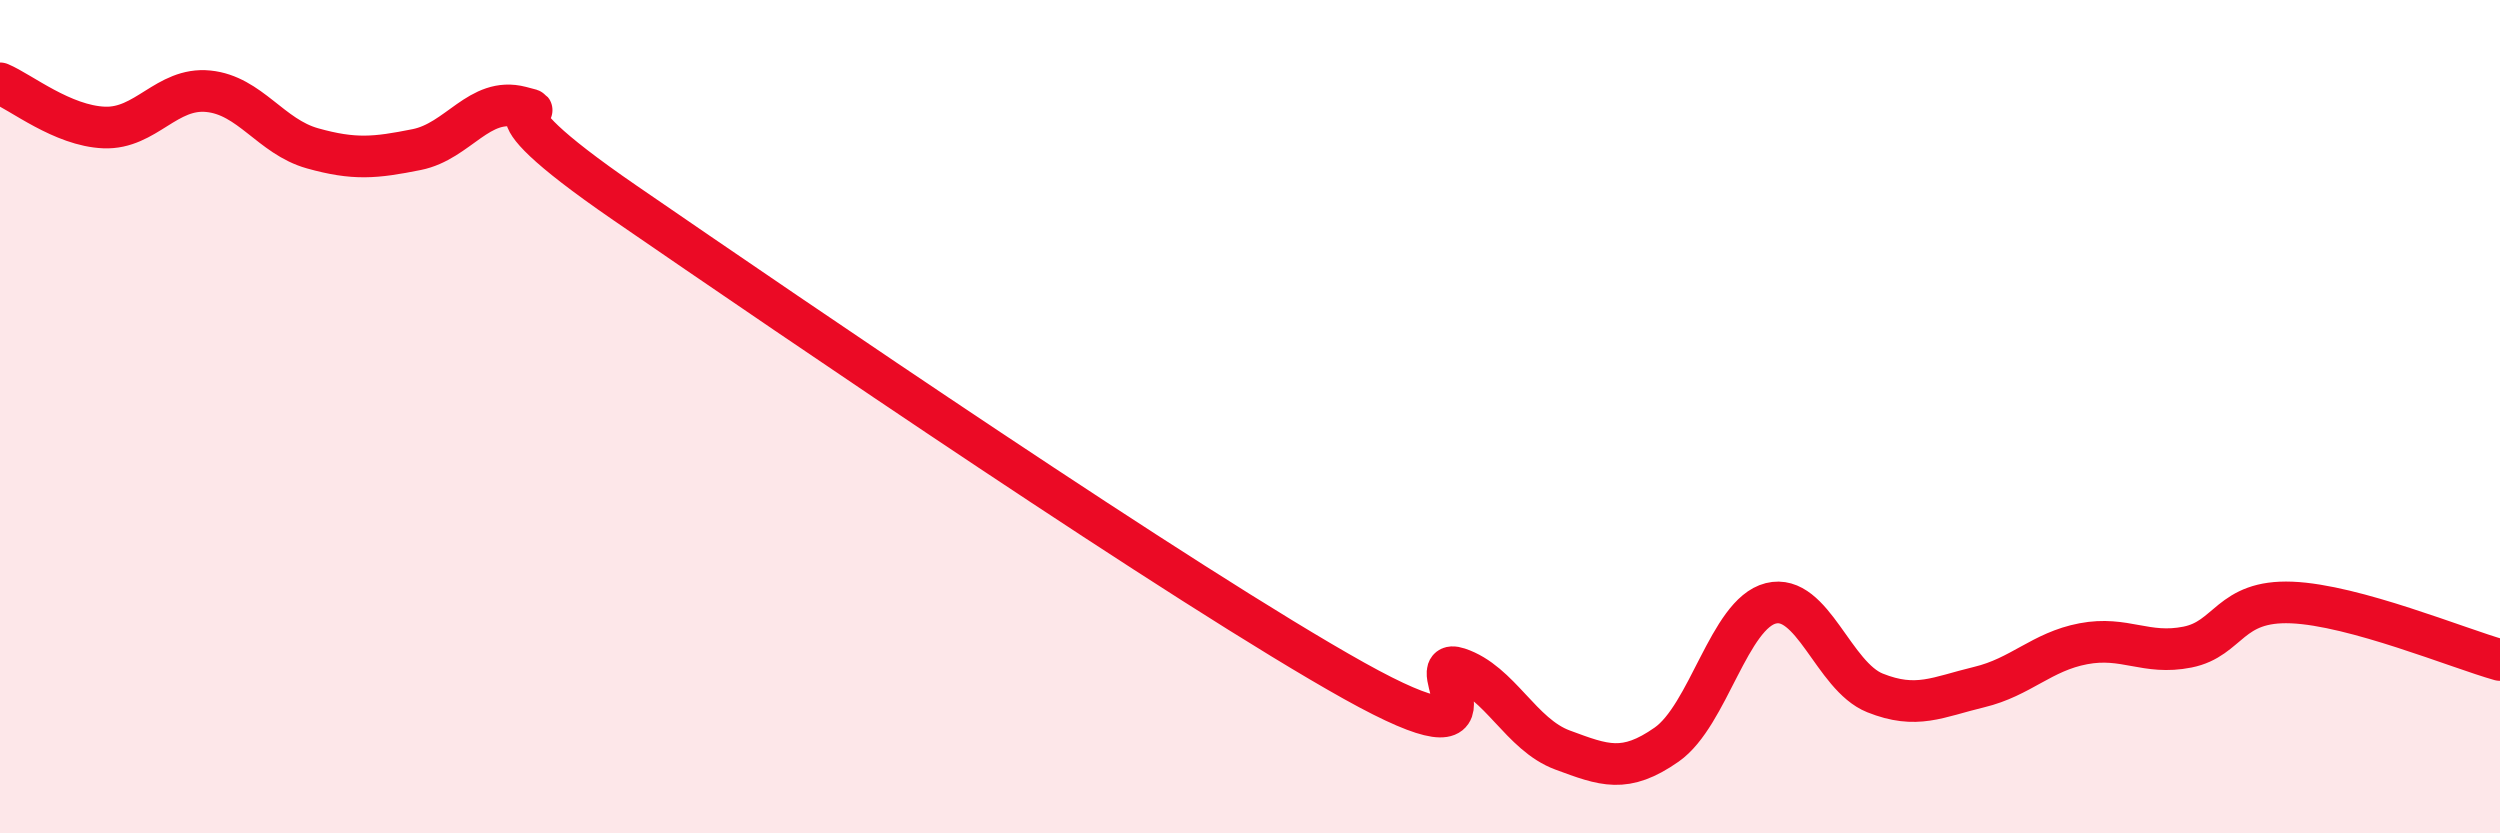
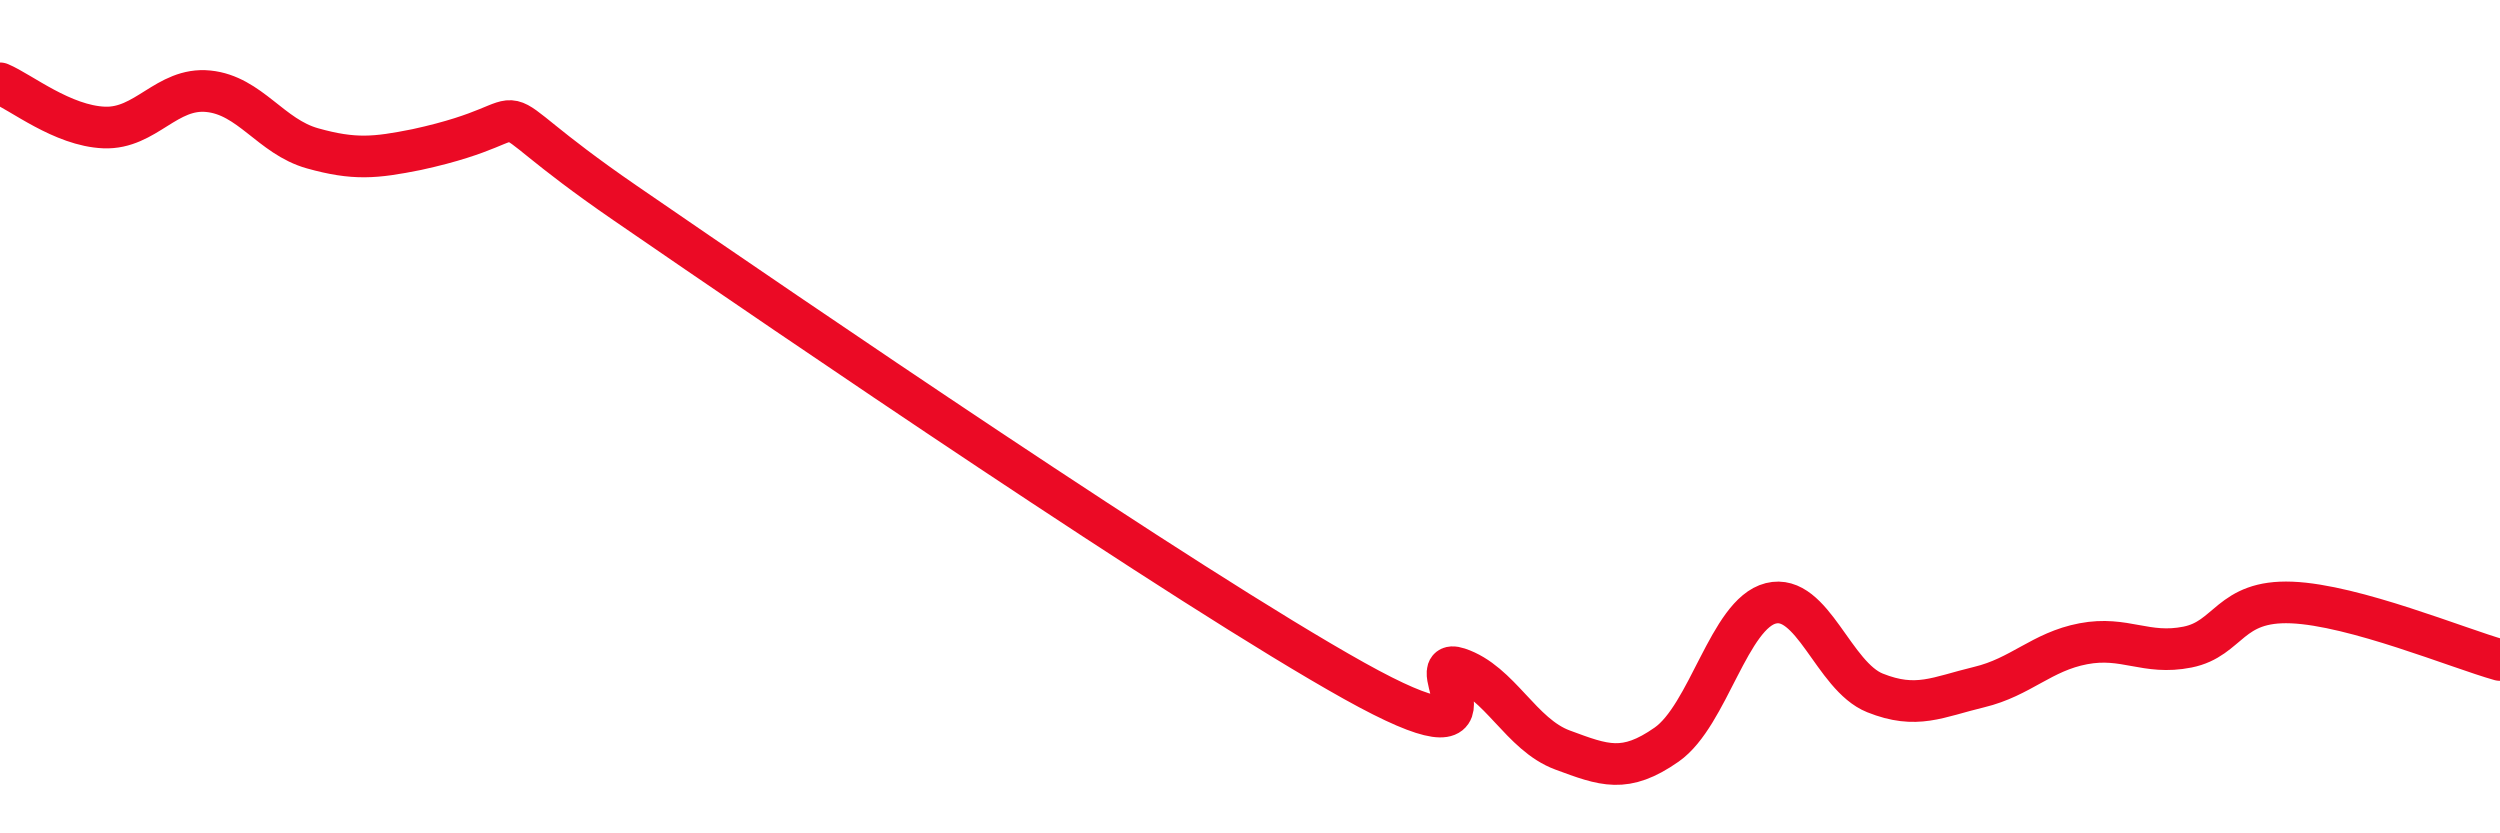
<svg xmlns="http://www.w3.org/2000/svg" width="60" height="20" viewBox="0 0 60 20">
-   <path d="M 0,2 C 0.5,2.21 1.5,3.02 2.5,3.06 C 3.5,3.1 4,2.09 5,2.19 C 6,2.29 6.5,3.28 7.5,3.56 C 8.5,3.84 9,3.79 10,3.59 C 11,3.39 11.5,2.31 12.5,2.57 C 13.5,2.83 11,2.12 15,4.87 C 19,7.62 28.5,14.11 32.5,16.34 C 36.5,18.57 34,15.71 35,16.04 C 36,16.37 36.5,17.63 37.5,18 C 38.5,18.37 39,18.57 40,17.87 C 41,17.17 41.5,14.73 42.5,14.48 C 43.5,14.23 44,16.23 45,16.63 C 46,17.03 46.5,16.73 47.5,16.49 C 48.5,16.25 49,15.64 50,15.45 C 51,15.26 51.5,15.73 52.5,15.53 C 53.5,15.33 53.5,14.4 55,14.46 C 56.5,14.52 59,15.56 60,15.84L60 20L0 20Z" fill="#EB0A25" opacity="0.1" stroke-linecap="round" stroke-linejoin="round" />
-   <path d="M 0,2 C 0.5,2.21 1.5,3.02 2.5,3.06 C 3.5,3.1 4,2.09 5,2.19 C 6,2.29 6.5,3.28 7.5,3.56 C 8.5,3.84 9,3.79 10,3.59 C 11,3.39 11.5,2.31 12.5,2.57 C 13.5,2.83 11,2.12 15,4.87 C 19,7.62 28.5,14.11 32.5,16.34 C 36.5,18.57 34,15.71 35,16.04 C 36,16.37 36.5,17.63 37.5,18 C 38.5,18.37 39,18.57 40,17.87 C 41,17.17 41.5,14.73 42.5,14.48 C 43.5,14.23 44,16.23 45,16.63 C 46,17.03 46.5,16.73 47.5,16.49 C 48.5,16.25 49,15.64 50,15.45 C 51,15.26 51.5,15.73 52.5,15.53 C 53.5,15.33 53.5,14.4 55,14.46 C 56.5,14.52 59,15.56 60,15.84" stroke="#EB0A25" stroke-width="1" fill="none" stroke-linecap="round" stroke-linejoin="round" />
+   <path d="M 0,2 C 0.5,2.21 1.5,3.02 2.5,3.06 C 3.5,3.1 4,2.09 5,2.19 C 6,2.29 6.5,3.28 7.5,3.56 C 8.5,3.84 9,3.79 10,3.59 C 13.5,2.83 11,2.12 15,4.87 C 19,7.62 28.5,14.11 32.5,16.34 C 36.5,18.57 34,15.71 35,16.04 C 36,16.37 36.5,17.63 37.5,18 C 38.5,18.37 39,18.57 40,17.87 C 41,17.17 41.5,14.73 42.5,14.48 C 43.5,14.23 44,16.23 45,16.63 C 46,17.03 46.5,16.73 47.5,16.49 C 48.5,16.25 49,15.64 50,15.45 C 51,15.26 51.5,15.73 52.5,15.53 C 53.5,15.33 53.5,14.4 55,14.46 C 56.5,14.52 59,15.56 60,15.84" stroke="#EB0A25" stroke-width="1" fill="none" stroke-linecap="round" stroke-linejoin="round" />
</svg>